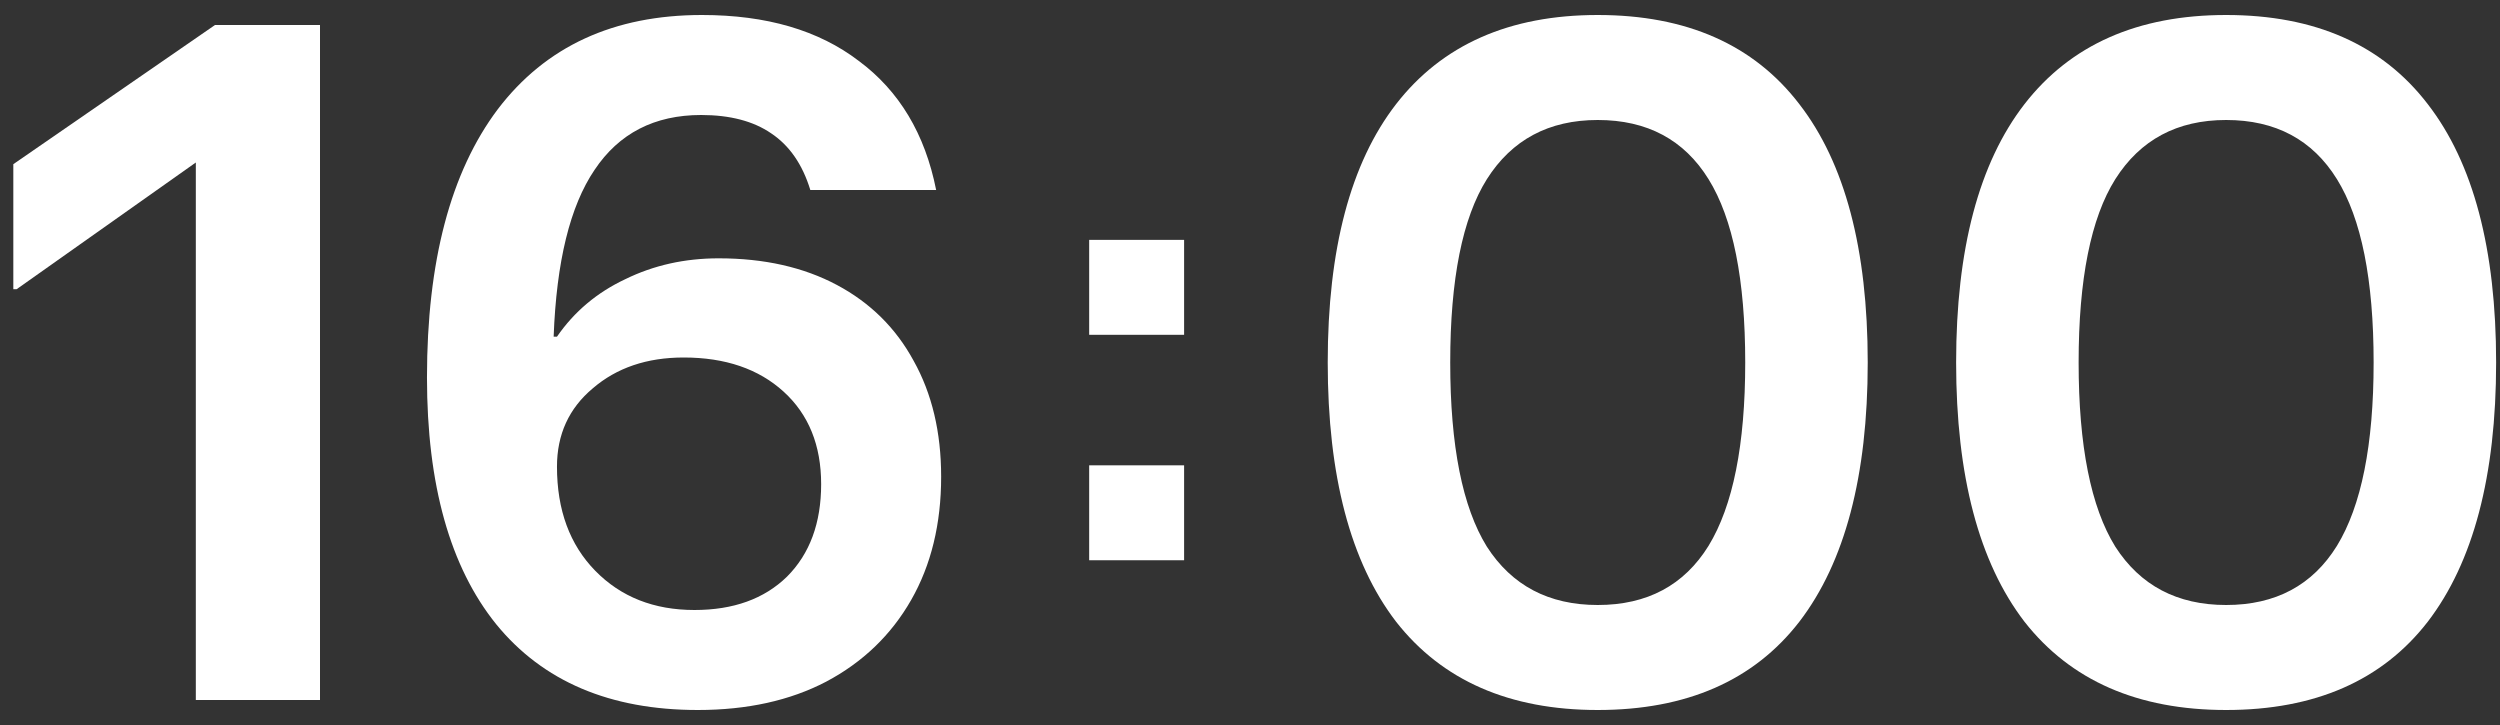
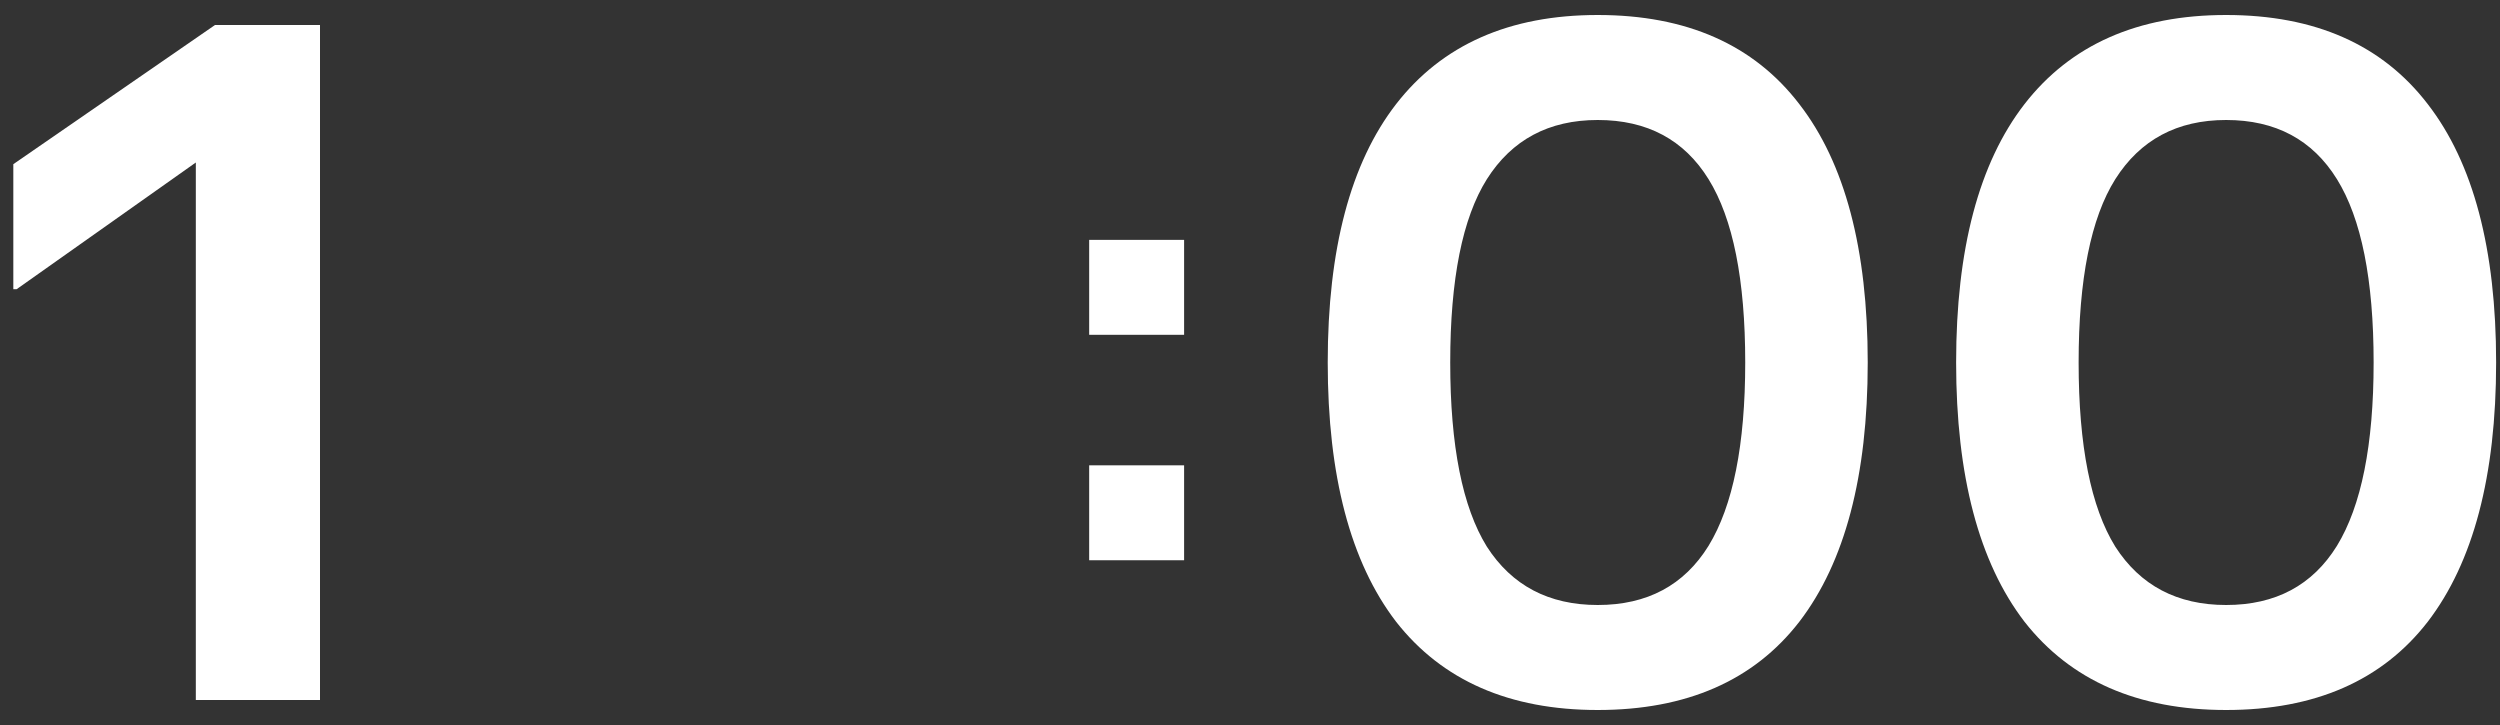
<svg xmlns="http://www.w3.org/2000/svg" width="100" height="29" viewBox="0 0 100 29" fill="none">
  <rect x="0" y="0" width="100" height="29" fill="#333333" stroke="none" />
  <path d="M7.833 28V6.5L0.667 11.567H0.533V6.567L8.6 1H12.8V28H7.833Z" fill="white" />
-   <path d="M27.913 28.4C24.401 28.4 21.712 27.256 19.846 24.967C18.001 22.678 17.079 19.389 17.079 15.1C17.079 10.456 18.024 6.878 19.913 4.367C21.824 1.856 24.546 0.6 28.079 0.6C30.657 0.6 32.746 1.211 34.346 2.433C35.968 3.633 37.001 5.356 37.446 7.6H32.413C32.101 6.578 31.579 5.822 30.846 5.333C30.135 4.845 29.201 4.6 28.046 4.6C26.179 4.6 24.757 5.333 23.779 6.8C22.801 8.245 22.257 10.467 22.146 13.467H22.279C22.968 12.467 23.879 11.7 25.012 11.167C26.146 10.611 27.39 10.333 28.746 10.333C30.568 10.333 32.146 10.689 33.479 11.4C34.812 12.111 35.835 13.122 36.546 14.433C37.279 15.745 37.646 17.289 37.646 19.067C37.646 20.956 37.246 22.6 36.446 24C35.646 25.4 34.513 26.489 33.046 27.267C31.601 28.022 29.89 28.4 27.913 28.4ZM27.779 24.4C29.335 24.4 30.568 23.956 31.479 23.067C32.39 22.156 32.846 20.922 32.846 19.367C32.846 17.811 32.346 16.578 31.346 15.667C30.346 14.756 29.012 14.3 27.346 14.3C25.879 14.3 24.668 14.711 23.712 15.533C22.757 16.333 22.279 17.378 22.279 18.667C22.279 20.4 22.79 21.789 23.812 22.833C24.835 23.878 26.157 24.4 27.779 24.4Z" fill="white" />
  <path d="M63.909 28.4C60.376 28.4 57.687 27.222 55.842 24.867C54.02 22.489 53.109 19.033 53.109 14.5C53.109 9.967 54.02 6.522 55.842 4.167C57.687 1.789 60.376 0.6 63.909 0.6C67.464 0.6 70.153 1.789 71.975 4.167C73.798 6.522 74.709 9.967 74.709 14.5C74.709 19.033 73.798 22.489 71.975 24.867C70.153 27.222 67.464 28.4 63.909 28.4ZM63.909 24.2C65.887 24.2 67.364 23.411 68.342 21.833C69.32 20.233 69.809 17.789 69.809 14.5C69.809 11.189 69.32 8.745 68.342 7.167C67.364 5.589 65.887 4.8 63.909 4.8C61.953 4.8 60.475 5.589 59.475 7.167C58.498 8.722 58.009 11.167 58.009 14.5C58.009 17.833 58.498 20.289 59.475 21.867C60.475 23.422 61.953 24.2 63.909 24.2Z" fill="white" />
  <path d="M89.045 28.4C85.511 28.4 82.823 27.222 80.978 24.867C79.156 22.489 78.245 19.033 78.245 14.5C78.245 9.967 79.156 6.522 80.978 4.167C82.823 1.789 85.511 0.6 89.045 0.6C92.6 0.6 95.289 1.789 97.112 4.167C98.934 6.522 99.845 9.967 99.845 14.5C99.845 19.033 98.934 22.489 97.112 24.867C95.289 27.222 92.6 28.4 89.045 28.4ZM89.045 24.2C91.023 24.2 92.5 23.411 93.478 21.833C94.456 20.233 94.945 17.789 94.945 14.5C94.945 11.189 94.456 8.745 93.478 7.167C92.5 5.589 91.023 4.8 89.045 4.8C87.089 4.8 85.612 5.589 84.612 7.167C83.634 8.722 83.145 11.167 83.145 14.5C83.145 17.833 83.634 20.289 84.612 21.867C85.612 23.422 87.089 24.2 89.045 24.2Z" fill="white" />
  <path d="M43.567 9.595H47.364V13.392H43.567V9.595Z" fill="white" />
  <path d="M43.567 18.613H47.364V22.41H43.567V18.613Z" fill="white" />
</svg>